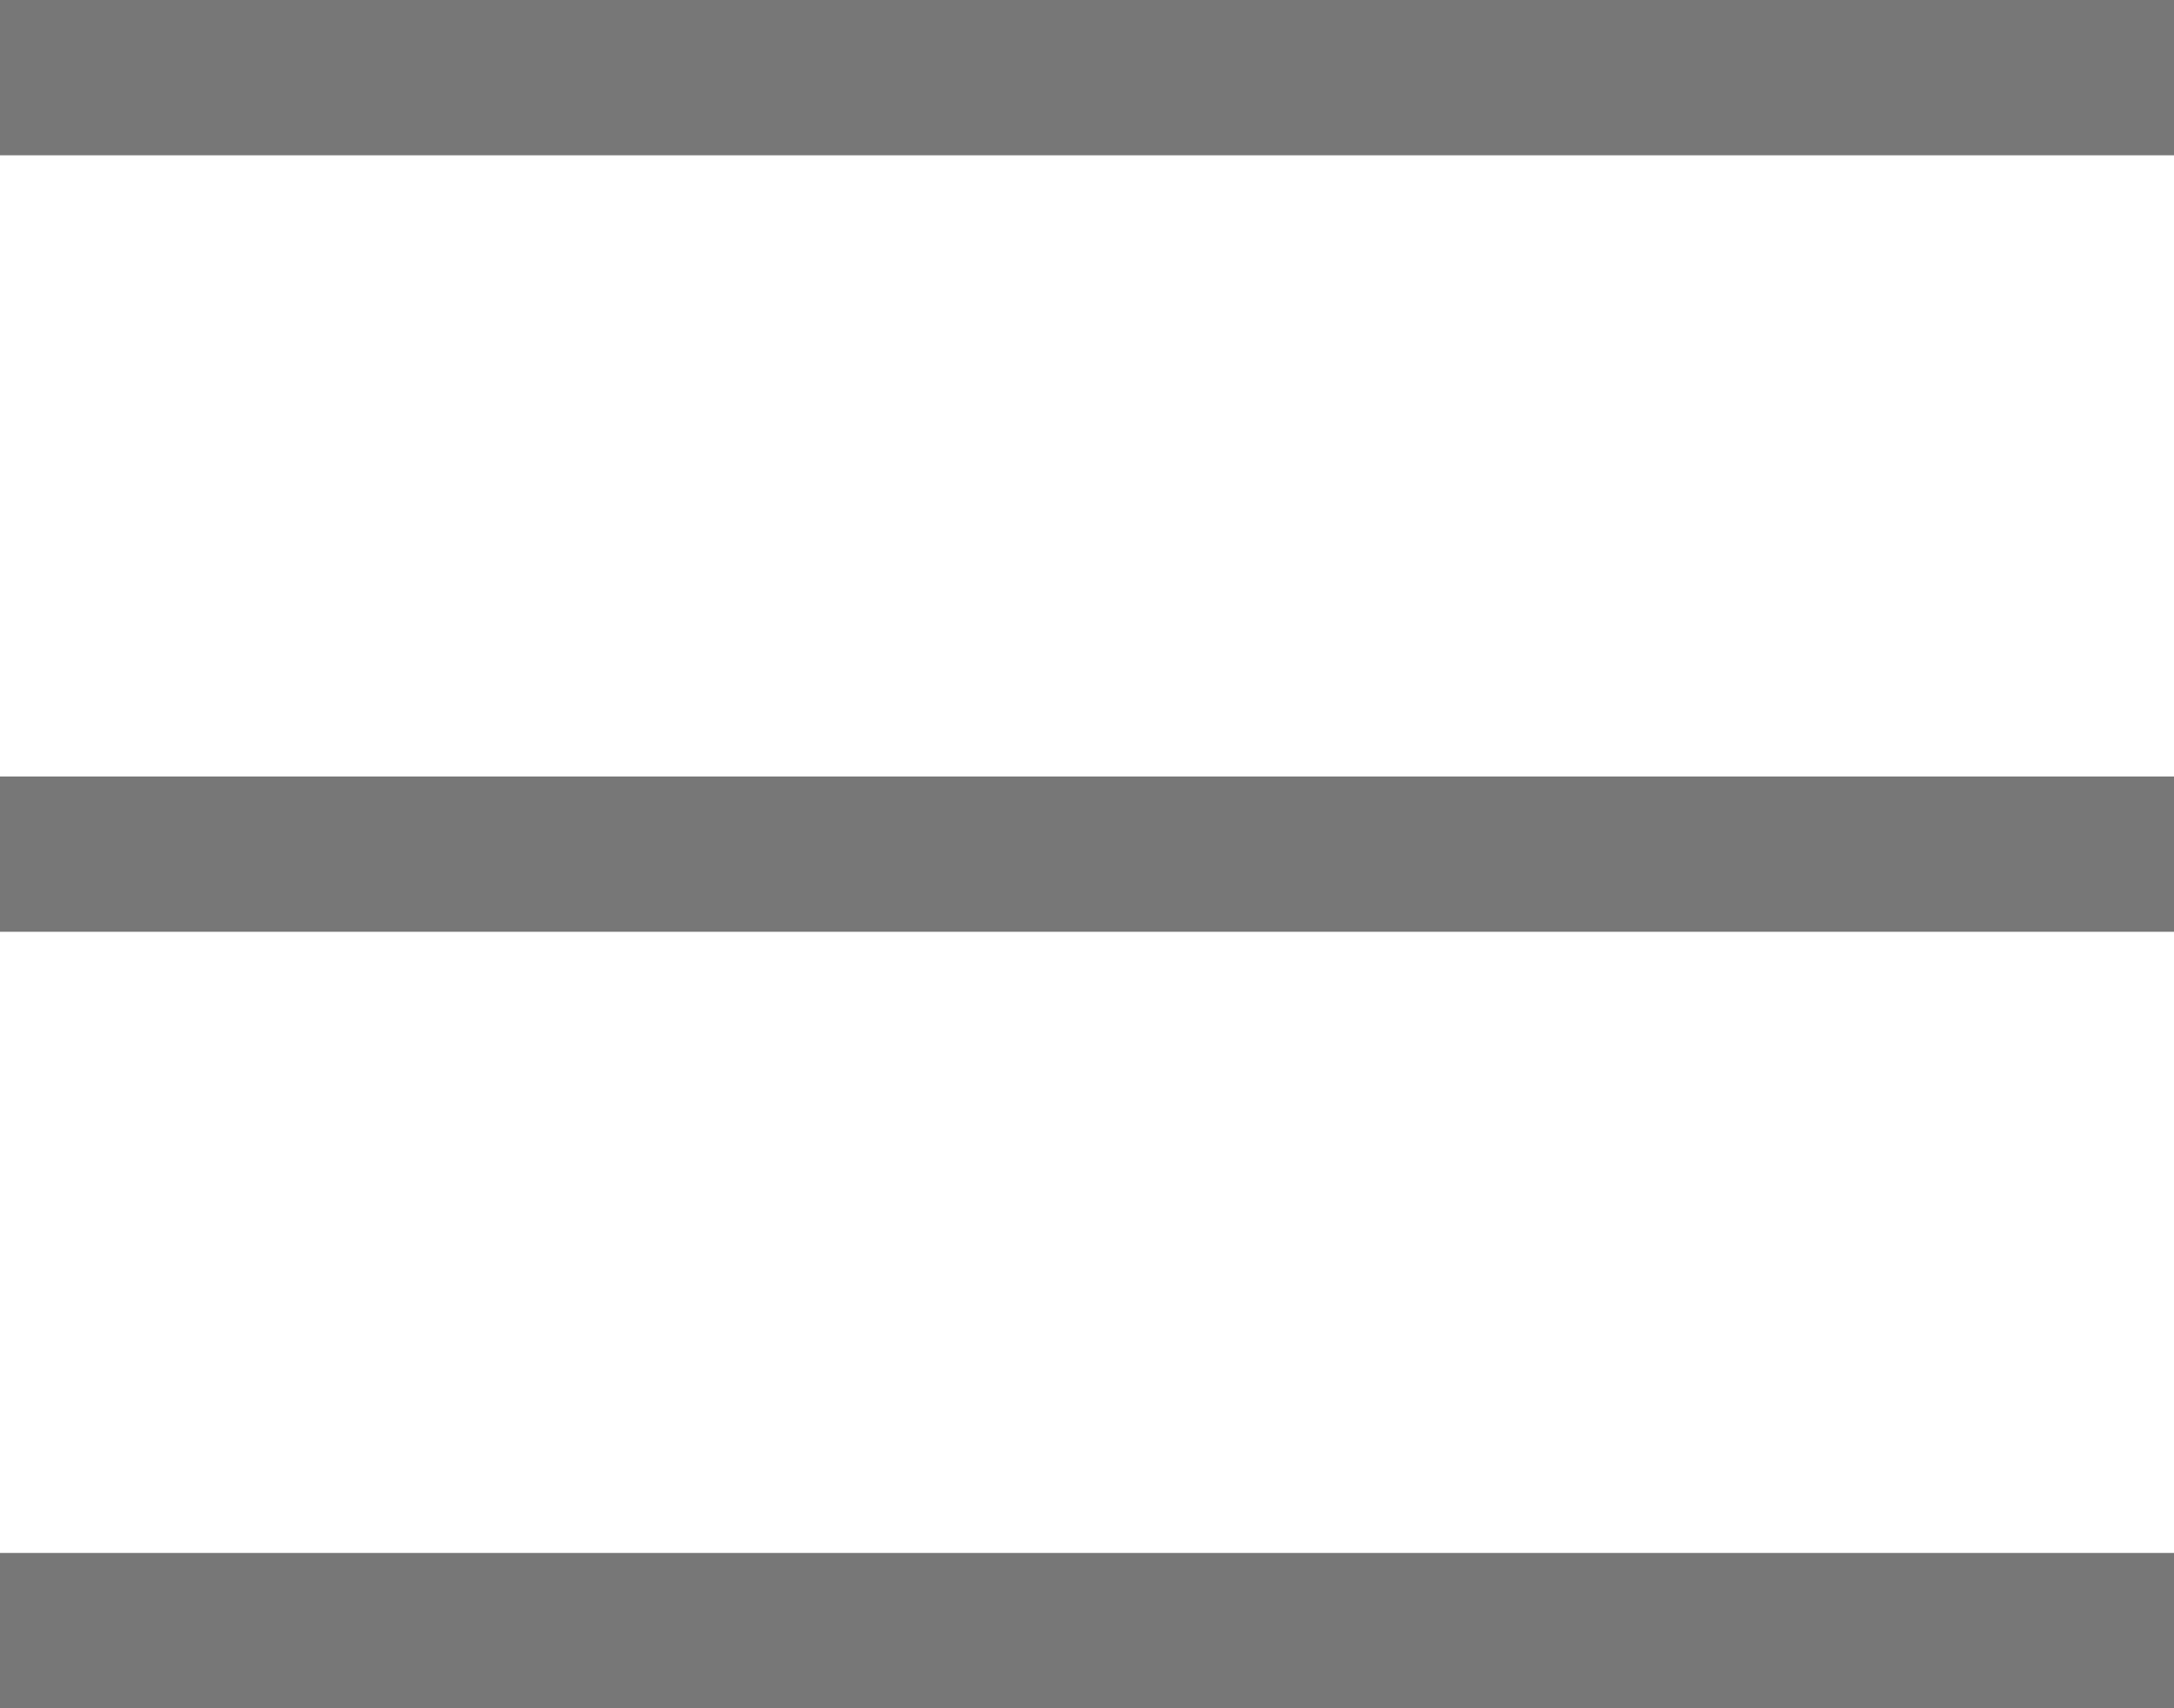
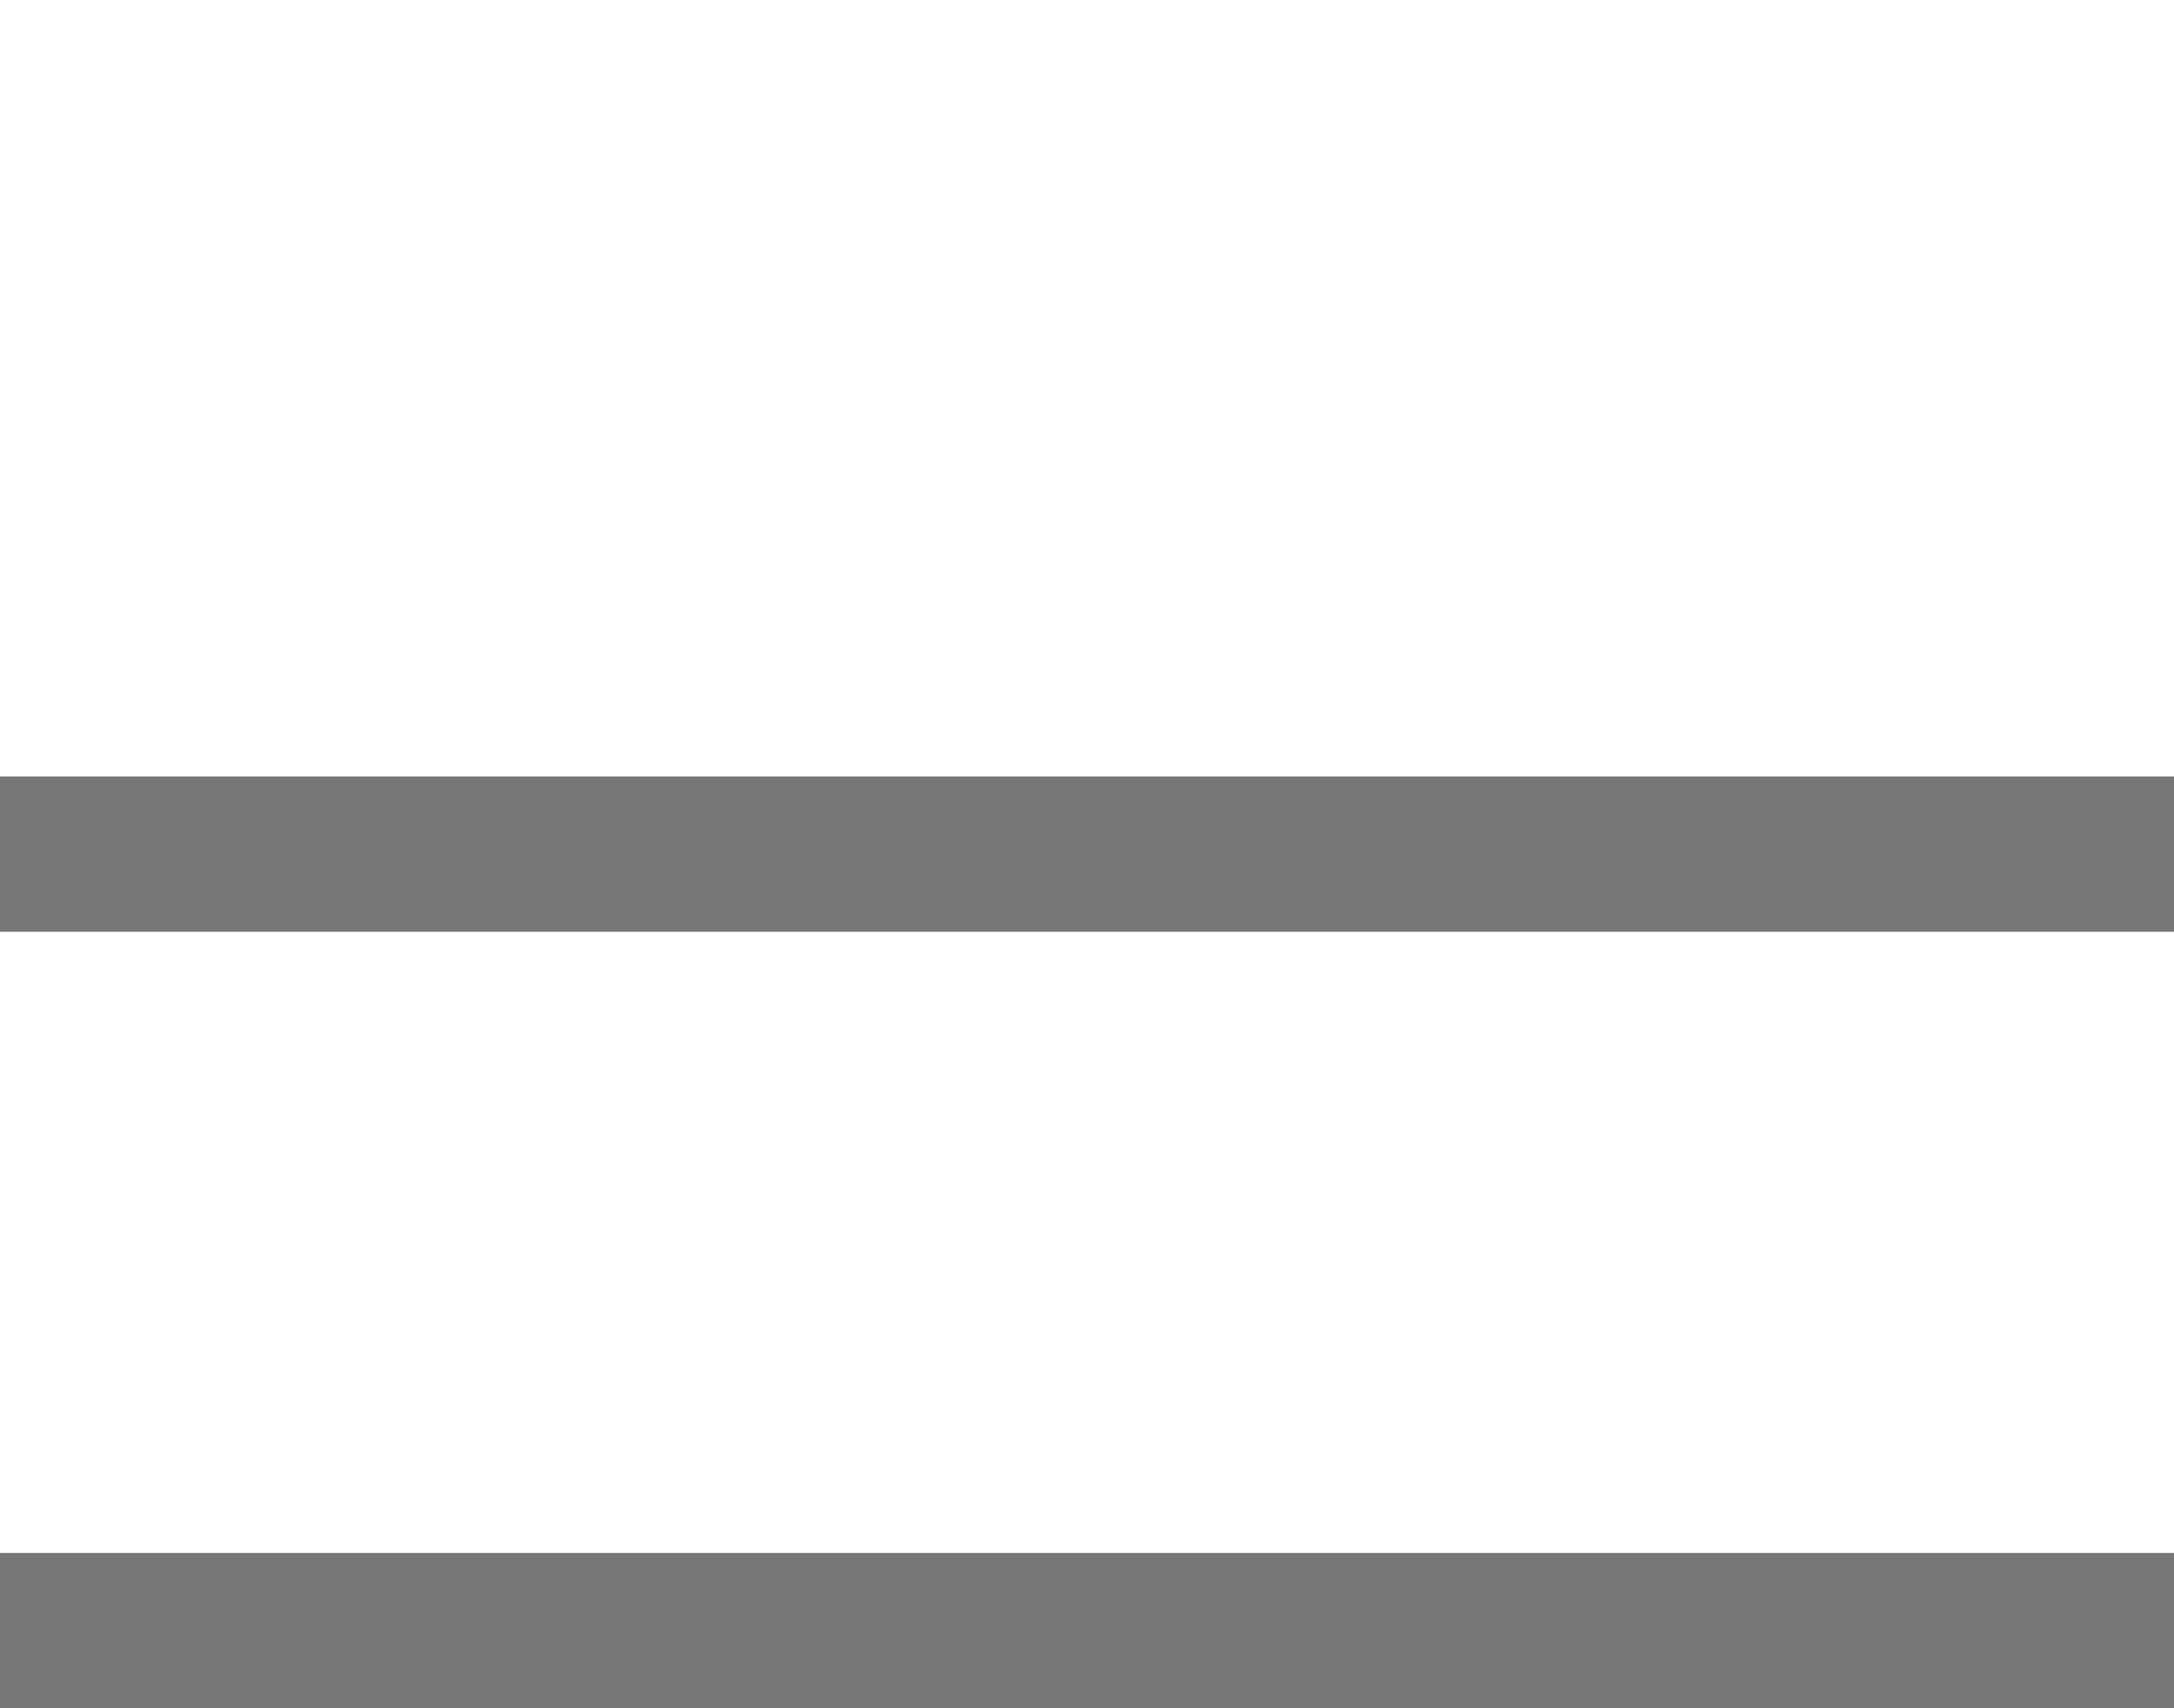
<svg xmlns="http://www.w3.org/2000/svg" id="Layer_1" data-name="Layer 1" viewBox="0 0 21 16.5">
  <defs>
    <style>
      .cls-1 {
        fill: none;
        stroke: #777;
        stroke-width: 1.5px;
      }
    </style>
  </defs>
  <g id="Layer_1-2" data-name="Layer 1">
    <g id="icon---small---menu">
      <line id="Path-2" class="cls-1" y1="8.25" x2="21" y2="8.25" />
-       <line id="Path-2-2" class="cls-1" y1=".75" x2="21" y2=".75" />
      <line id="Path-2-3" class="cls-1" y1="15.75" x2="21" y2="15.75" />
    </g>
  </g>
</svg>